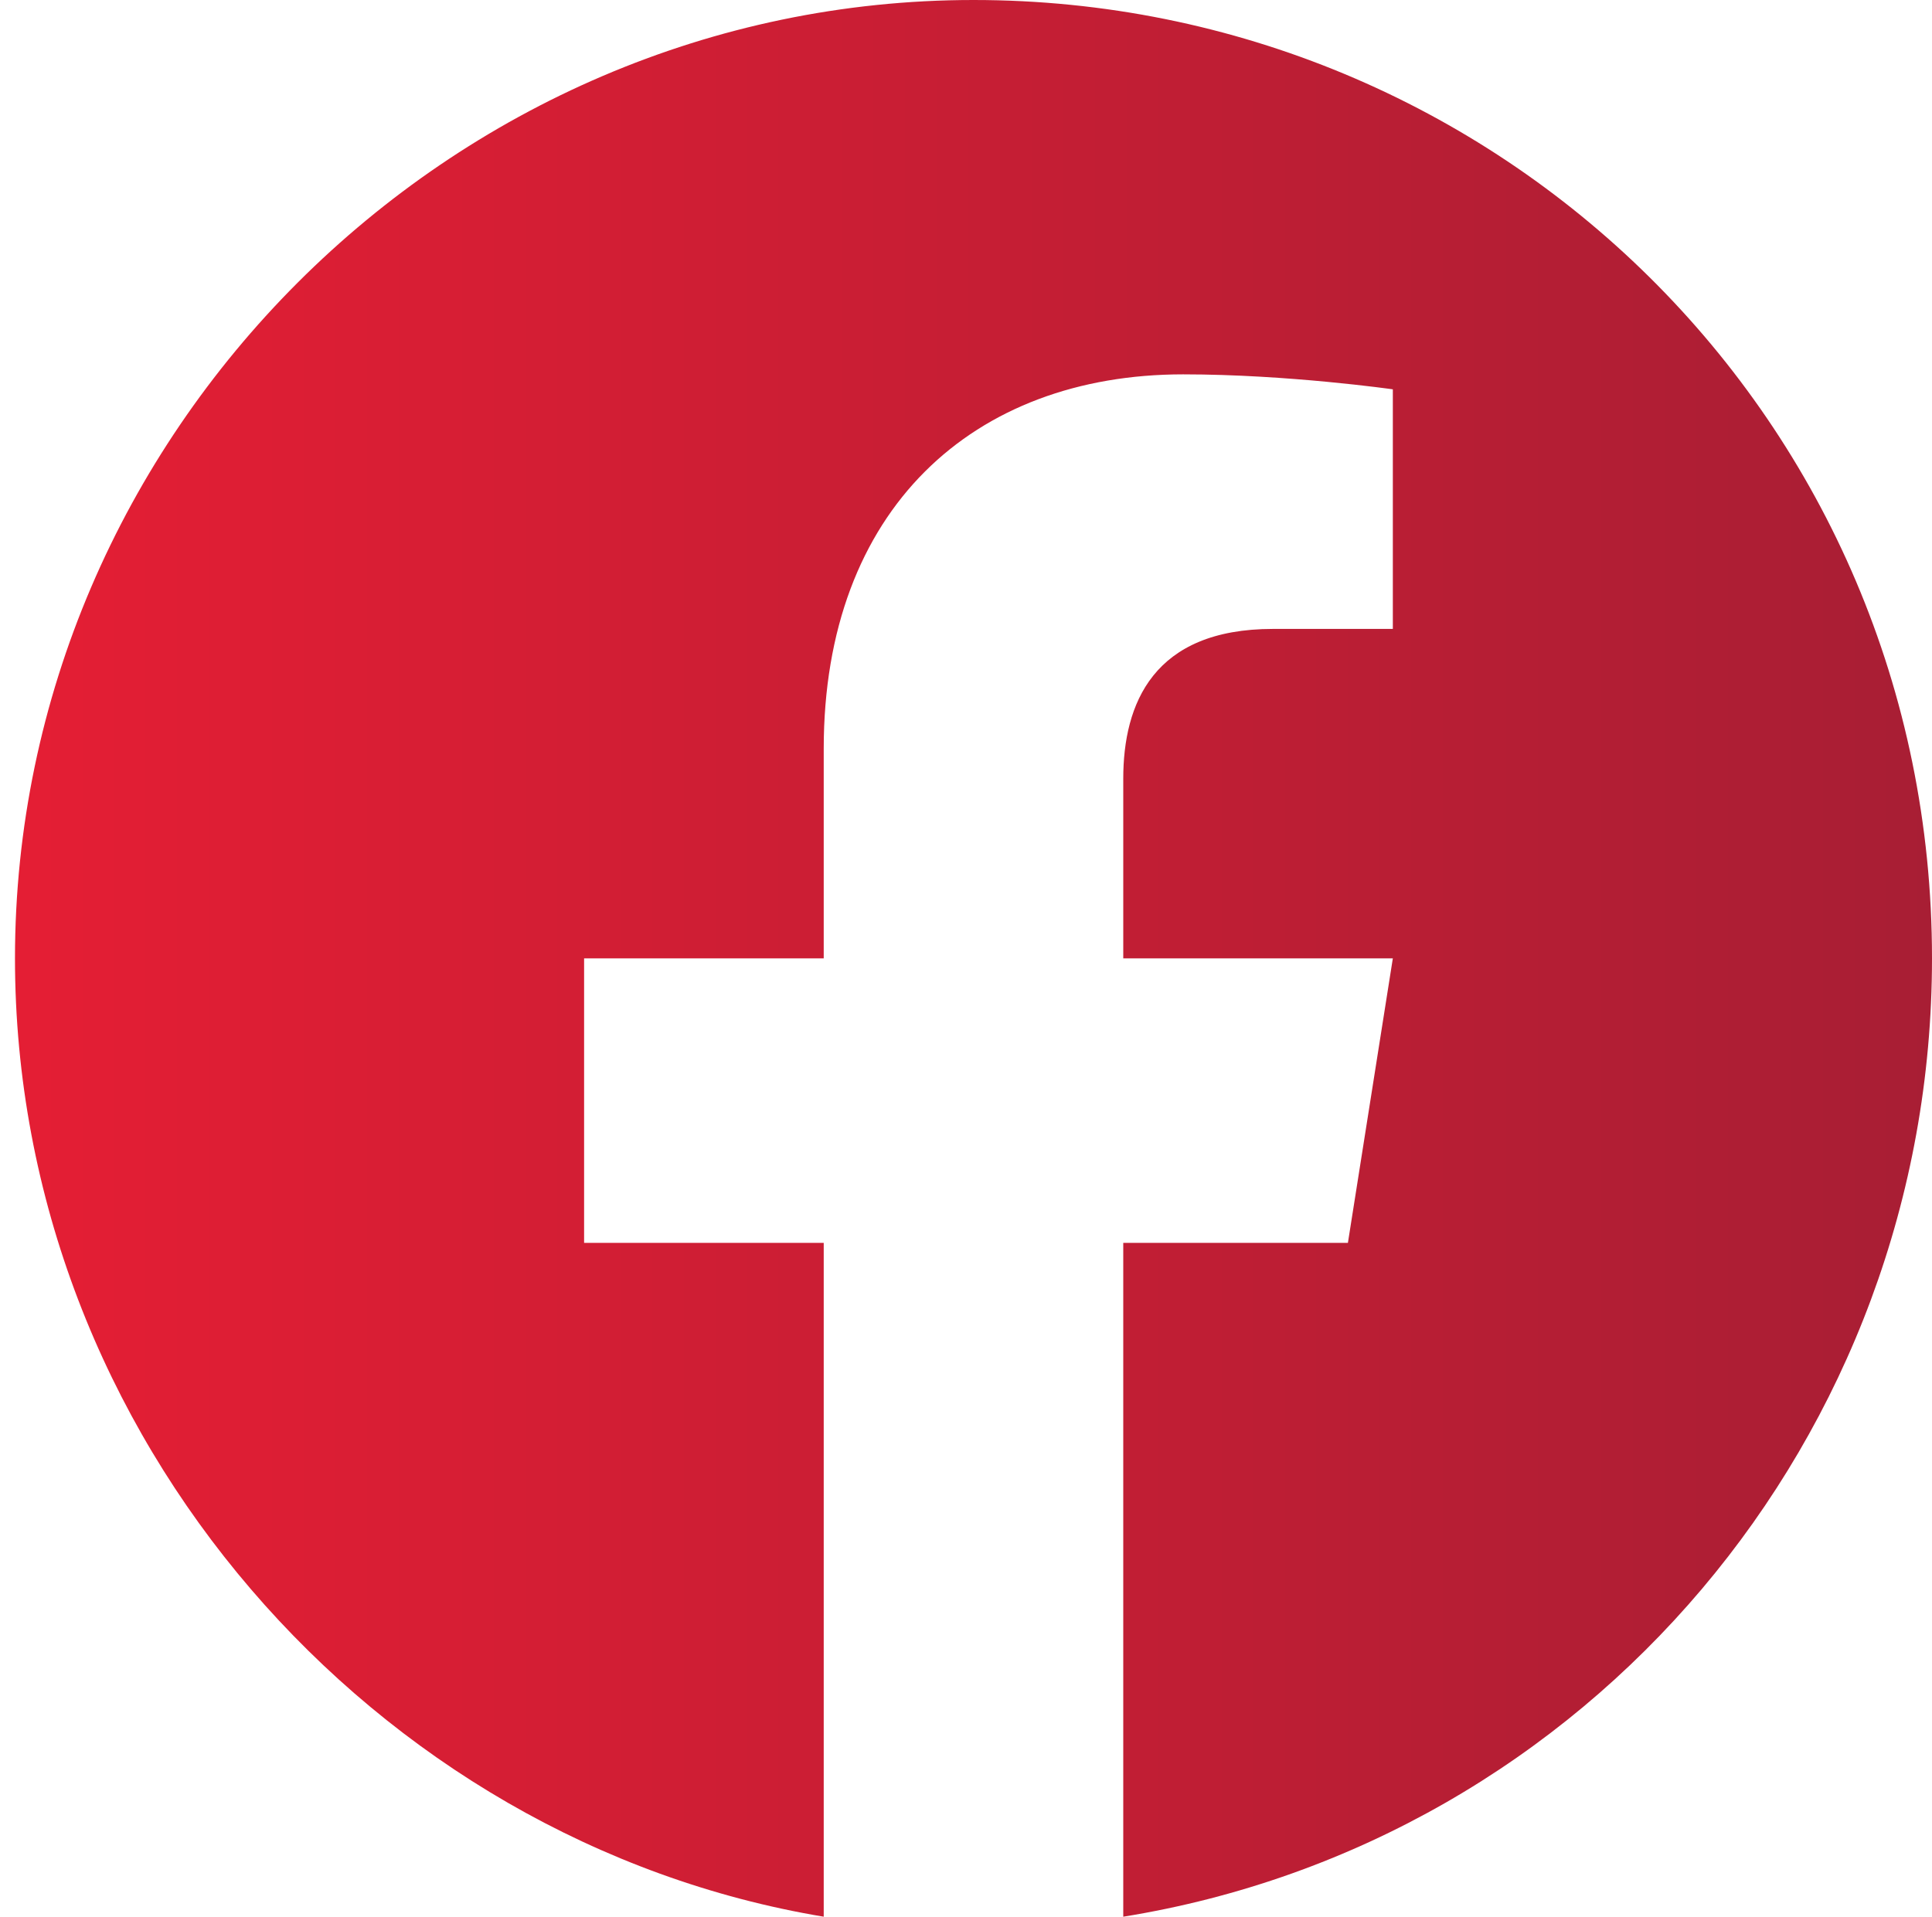
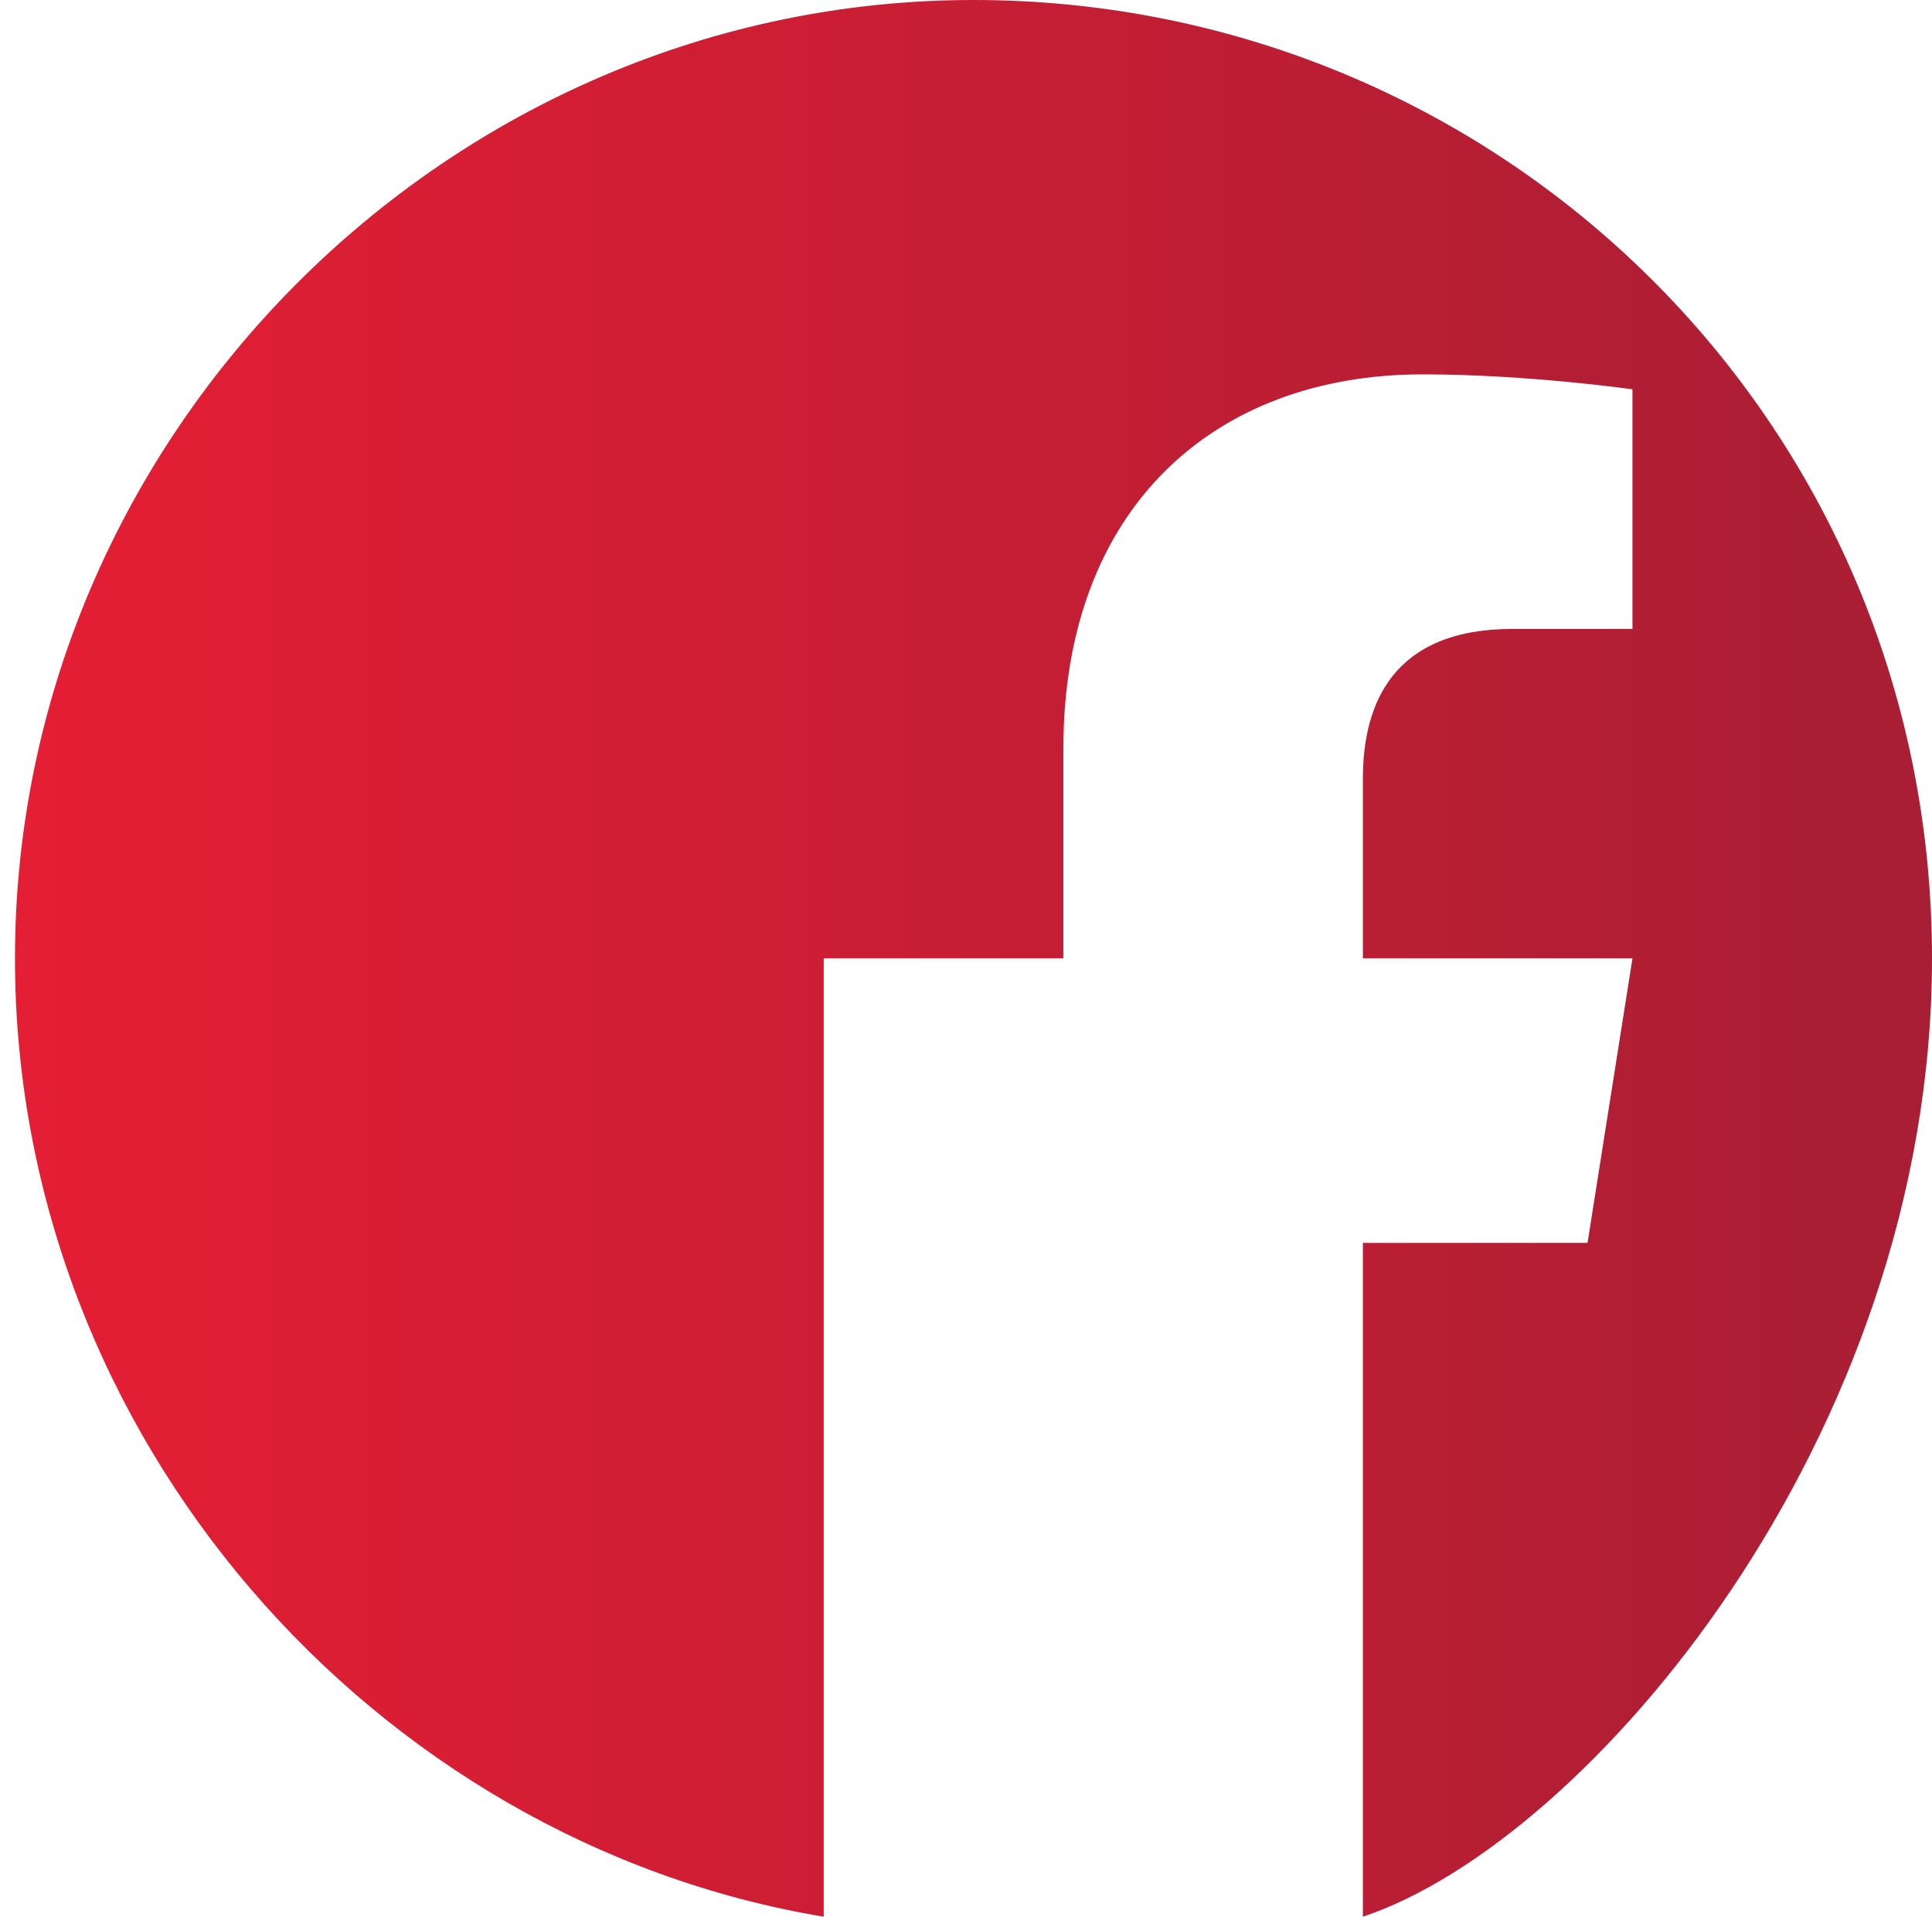
<svg xmlns="http://www.w3.org/2000/svg" version="1.1" id="Livello_1" focusable="false" x="0px" y="0px" width="12.9px" height="12.8px" viewBox="277 277.1 12.9 12.8" enable-background="new 277 277.1 12.9 12.8" xml:space="preserve">
  <linearGradient id="SVGID_1_" gradientUnits="userSpaceOnUse" x1="277.024" y1="283.465" x2="289.906" y2="283.465">
    <stop offset="0" style="stop-color:#E51E34" />
    <stop offset="1" style="stop-color:#A81E34" />
  </linearGradient>
-   <path fill="url(#SVGID_1_)" d="M289.9,283.5c0-3.6-2.9-6.4-6.4-6.4s-6.4,2.9-6.4,6.4c0,3.2,2.4,5.9,5.4,6.4v-4.5h-1.6v-1.9h1.6v-1.4  c0-1.6,1-2.5,2.4-2.5c0.7,0,1.4,0.1,1.4,0.1v1.6h-0.8c-0.8,0-1,0.5-1,1v1.2h1.8l-0.3,1.9h-1.5v4.5  C287.6,289.4,289.9,286.7,289.9,283.5z" />
+   <path fill="url(#SVGID_1_)" d="M289.9,283.5c0-3.6-2.9-6.4-6.4-6.4s-6.4,2.9-6.4,6.4c0,3.2,2.4,5.9,5.4,6.4v-4.5v-1.9h1.6v-1.4  c0-1.6,1-2.5,2.4-2.5c0.7,0,1.4,0.1,1.4,0.1v1.6h-0.8c-0.8,0-1,0.5-1,1v1.2h1.8l-0.3,1.9h-1.5v4.5  C287.6,289.4,289.9,286.7,289.9,283.5z" />
</svg>